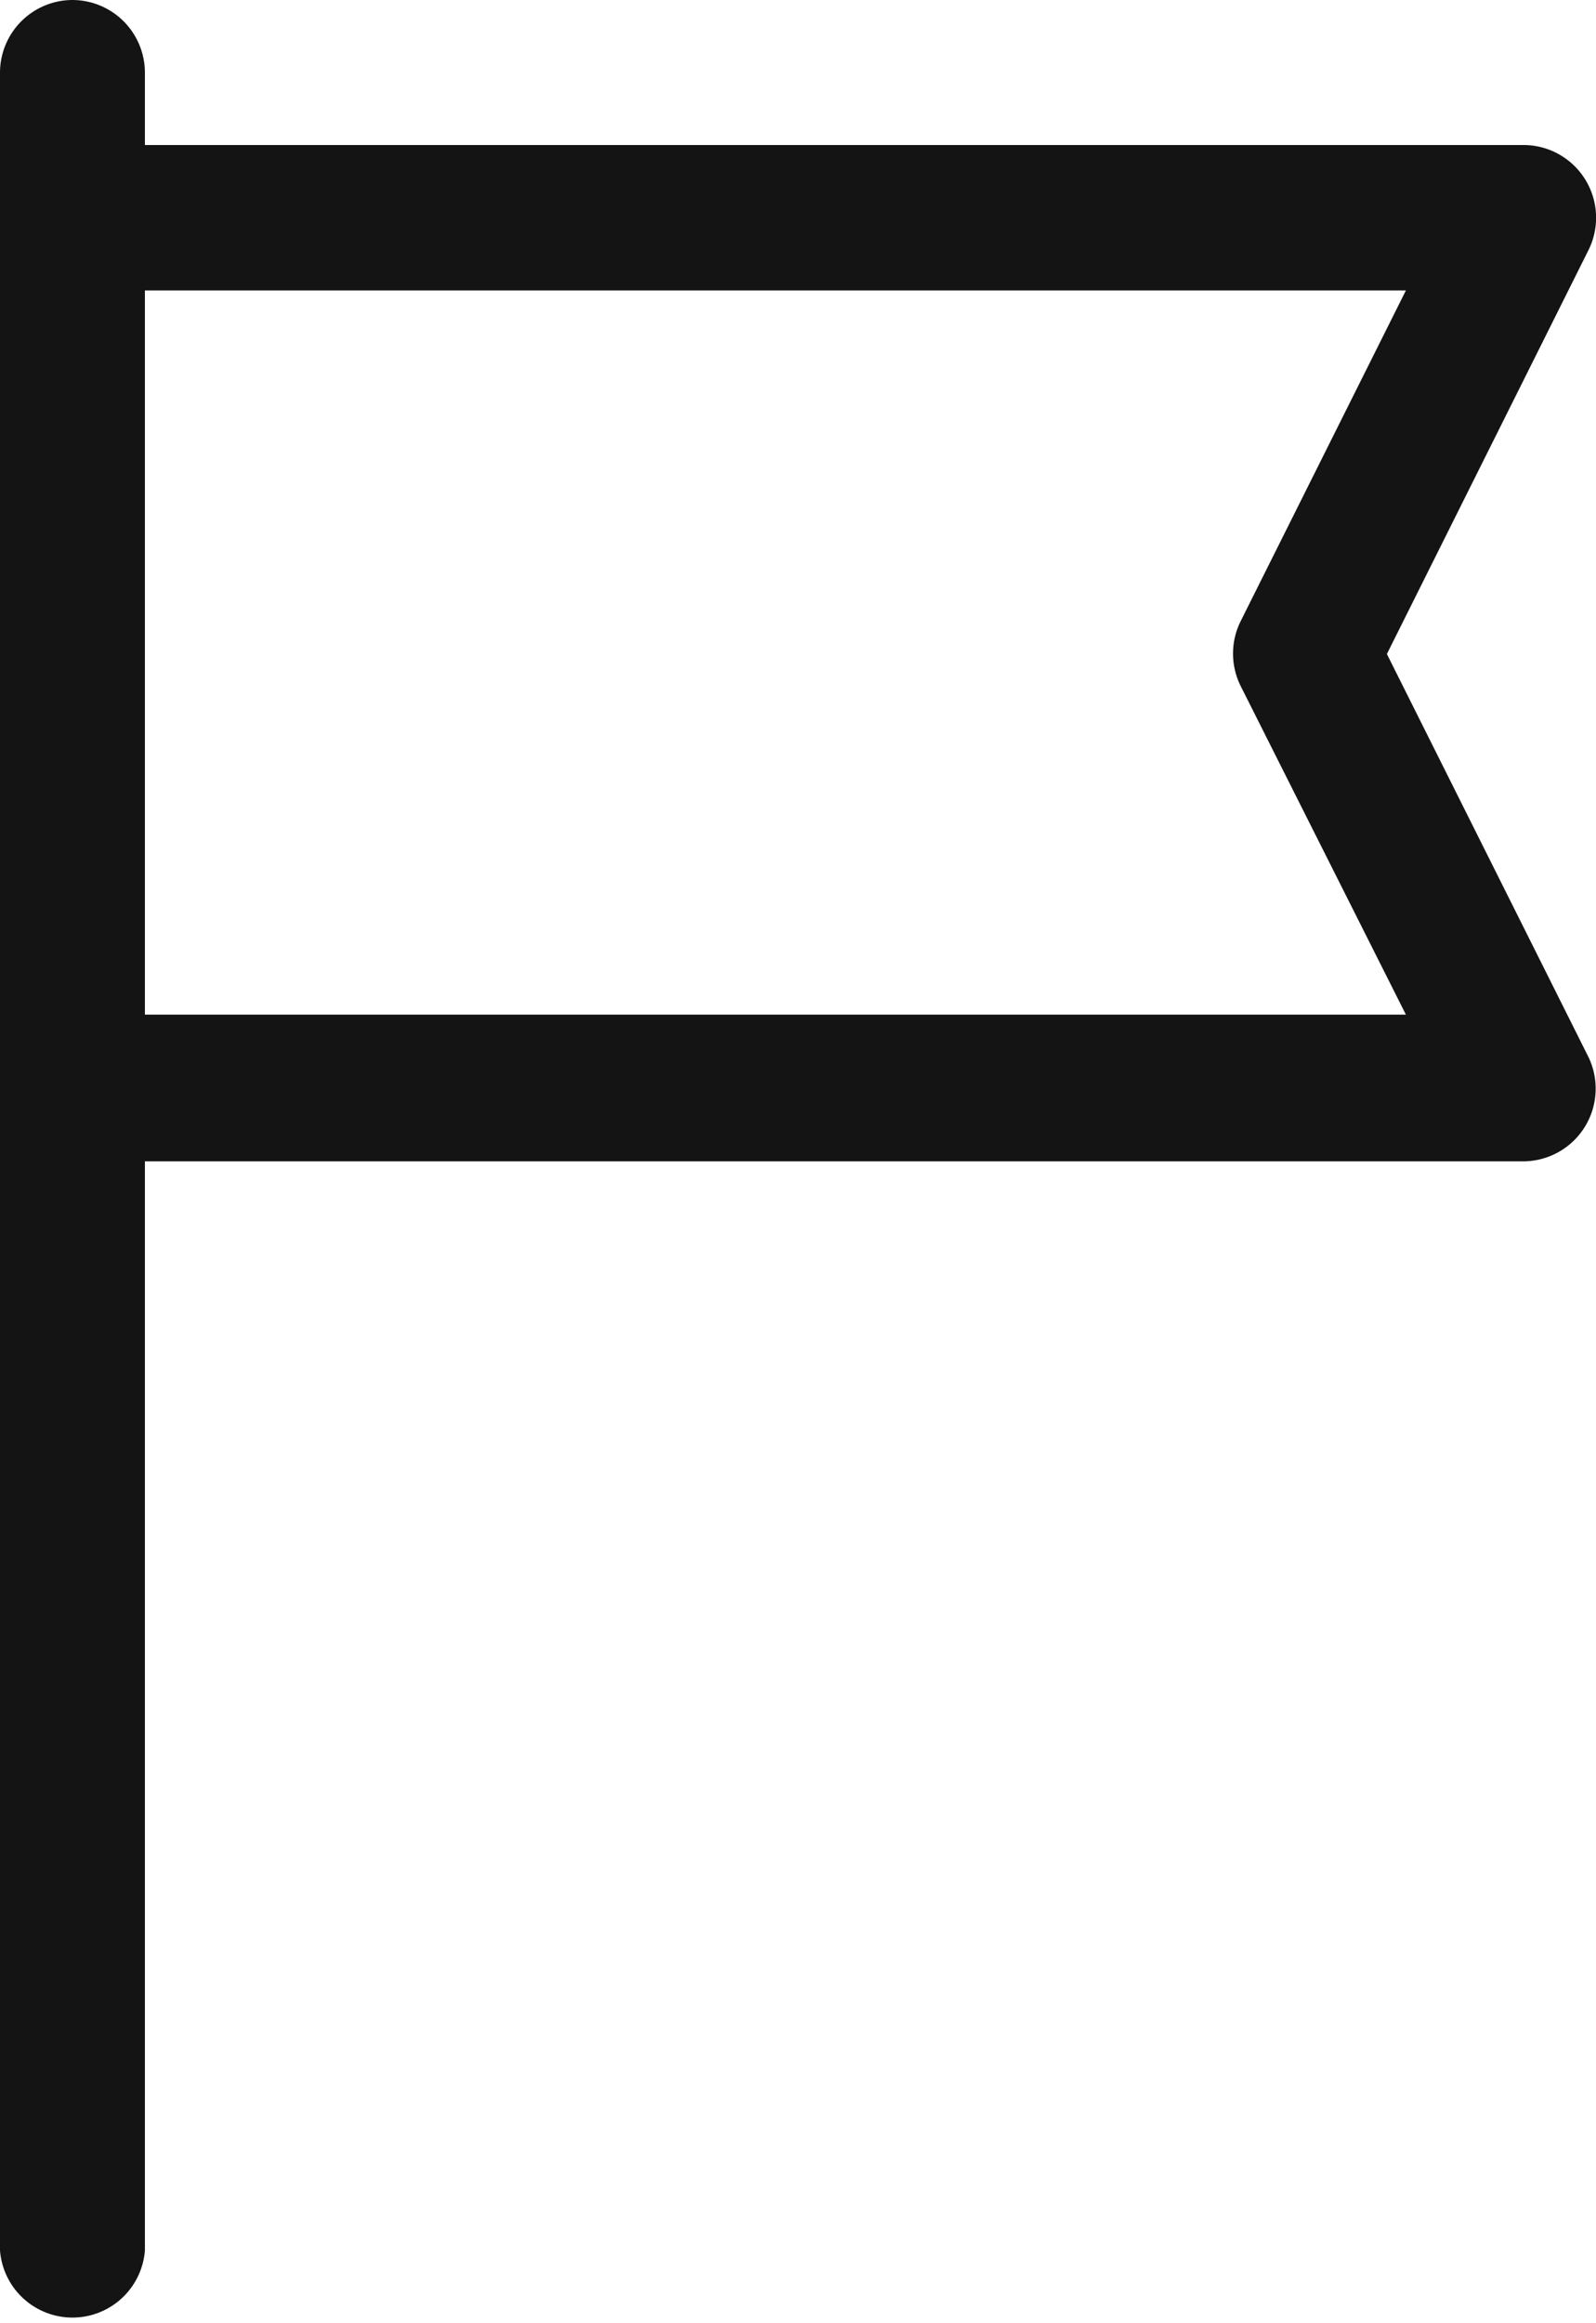
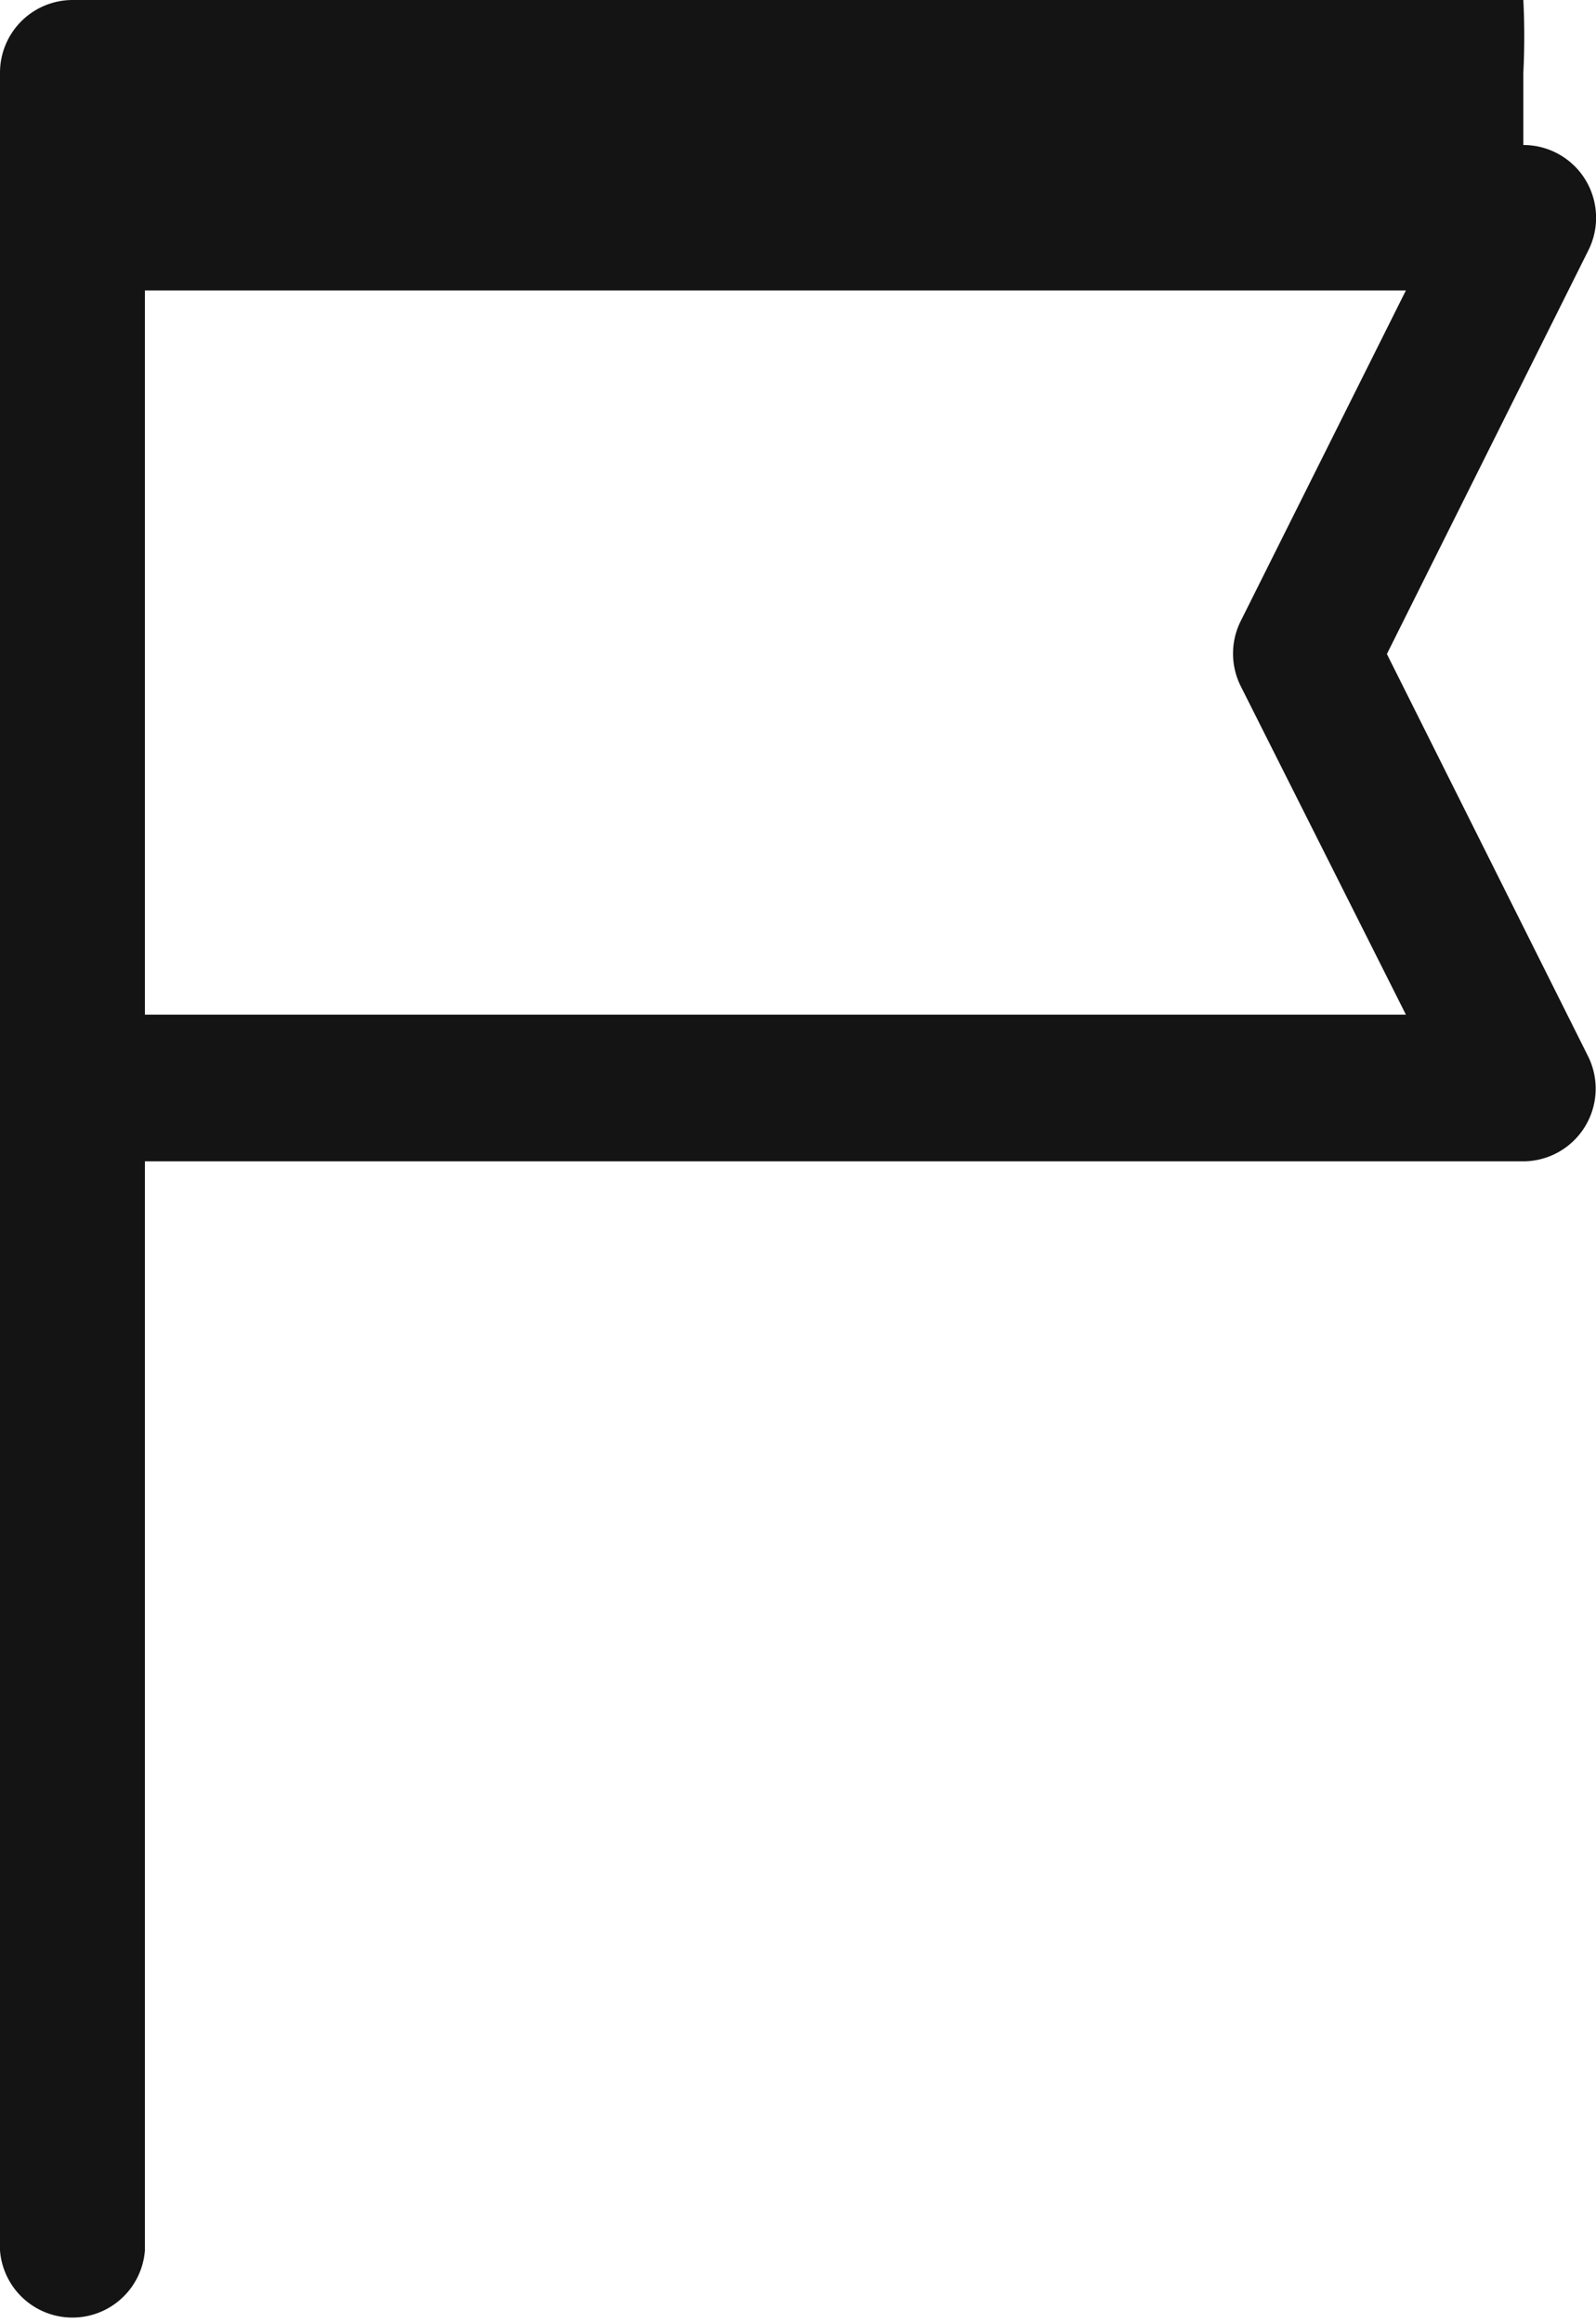
<svg xmlns="http://www.w3.org/2000/svg" viewBox="0 0 37.78 54.95">
  <title>Icon__flag</title>
  <g id="レイヤー_2" data-name="レイヤー 2">
    <g id="レイヤー_1-2" data-name="レイヤー 1">
-       <path d="M1.72,0A1.72,1.72,0,0,0,0,1.72V53.23a1.72,1.72,0,0,0,3.43,0V27.47H36.06A1.72,1.72,0,0,0,37.6,25l-4.77-9.53L37.6,5.92a1.72,1.72,0,0,0-1.54-2.49H3.43V1.72A1.72,1.72,0,0,0,1.72,0ZM33.28,6.87l-3.91,7.82a1.72,1.72,0,0,0,0,1.54L33.28,24H3.43V6.87Z" style="fill:#141414" />
+       <path d="M1.72,0A1.72,1.72,0,0,0,0,1.72V53.23a1.72,1.72,0,0,0,3.43,0V27.47H36.06A1.72,1.72,0,0,0,37.6,25l-4.77-9.53L37.6,5.92a1.72,1.72,0,0,0-1.54-2.49V1.72A1.72,1.72,0,0,0,1.72,0ZM33.28,6.87l-3.91,7.82a1.72,1.72,0,0,0,0,1.54L33.28,24H3.43V6.87Z" style="fill:#141414" />
    </g>
  </g>
</svg>